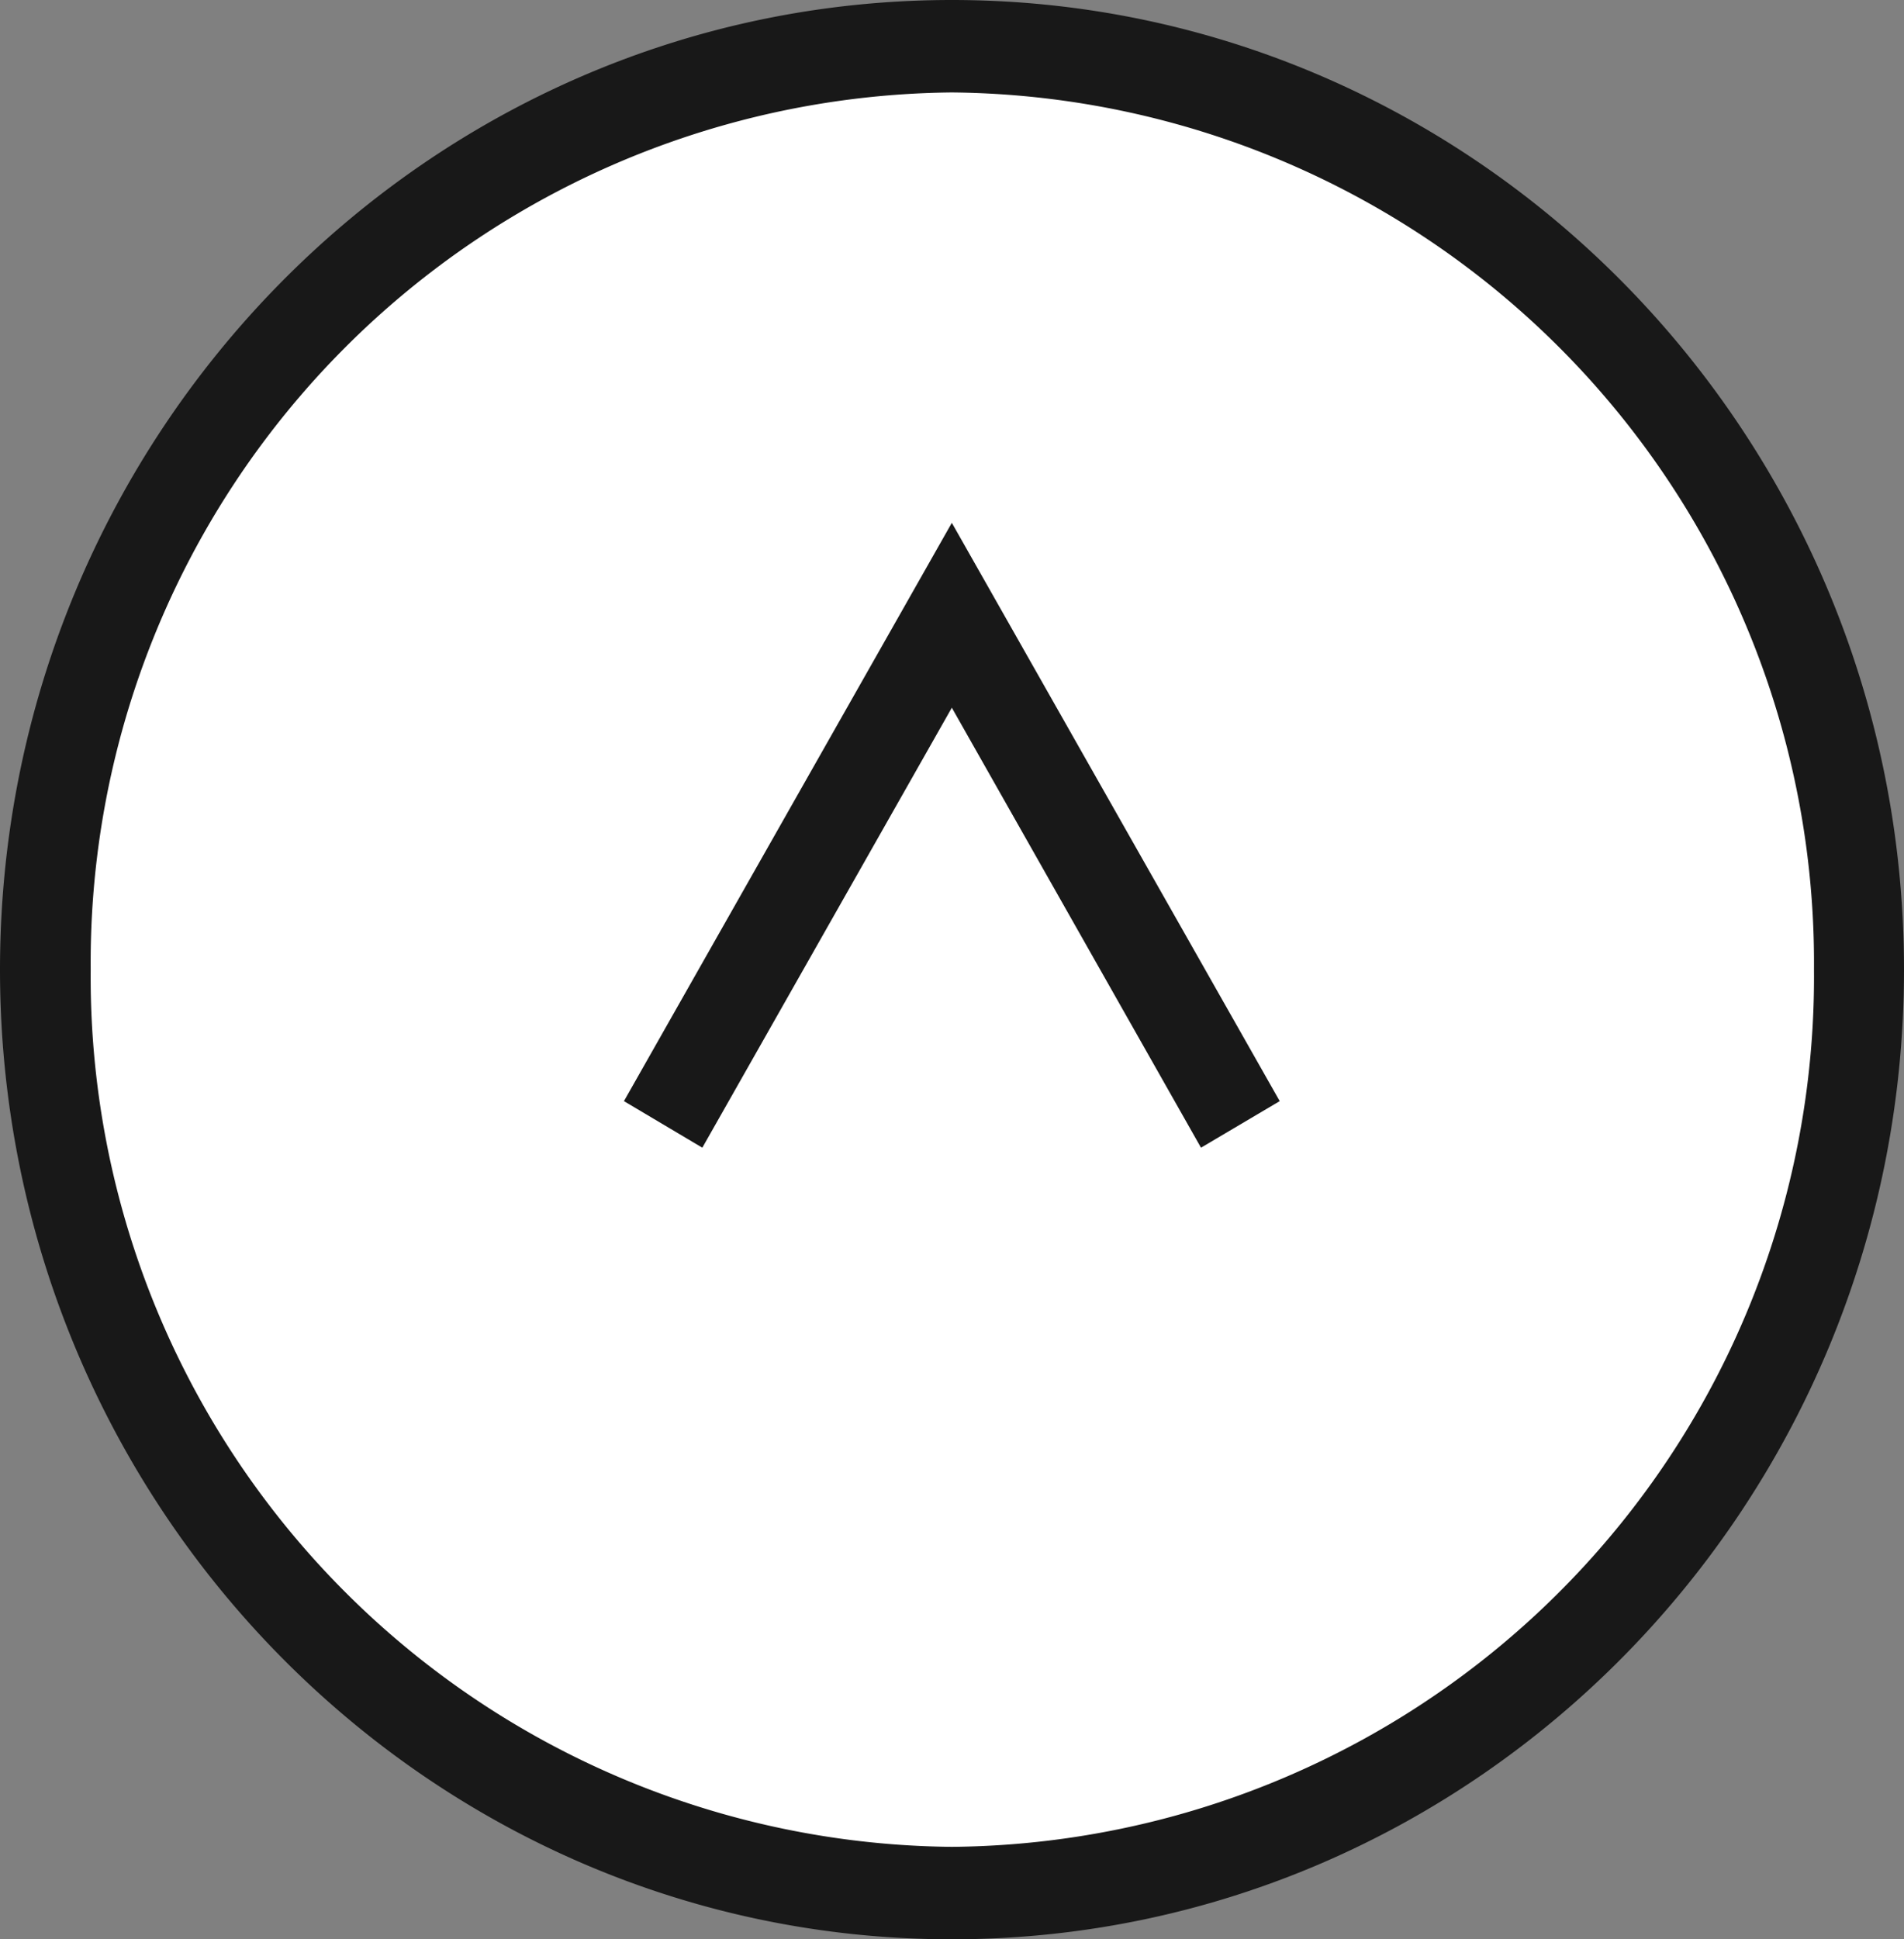
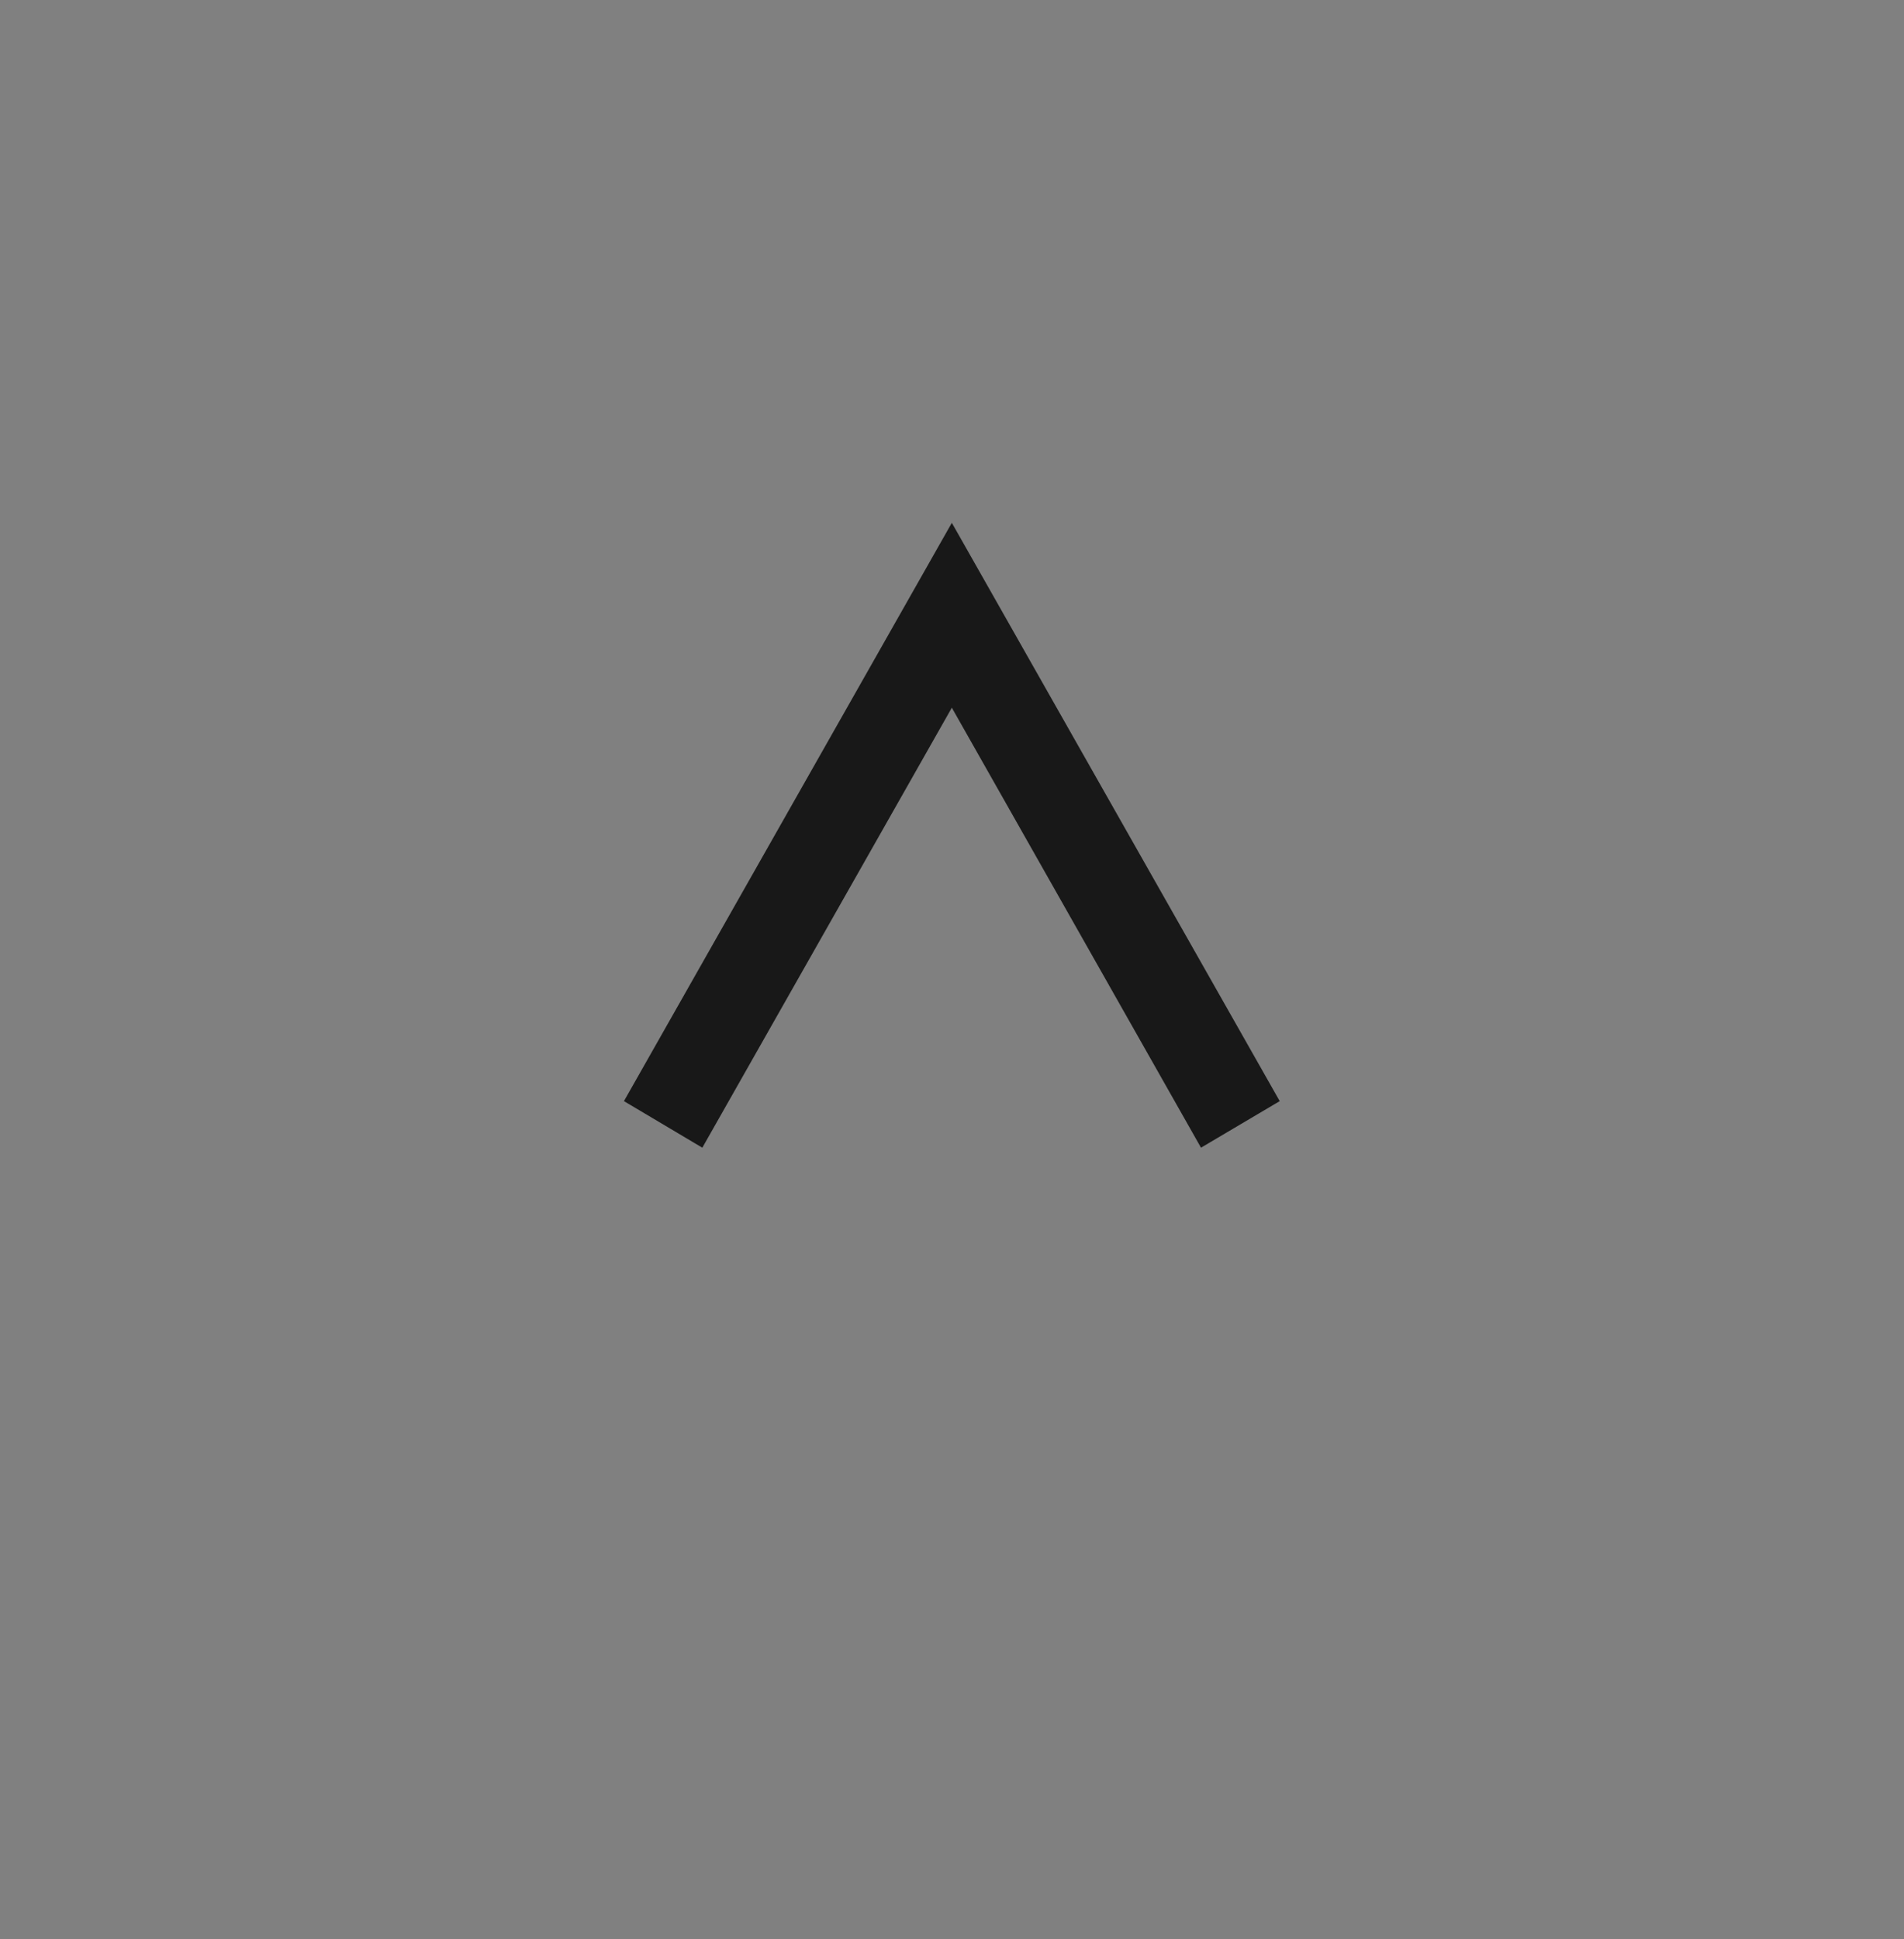
<svg xmlns="http://www.w3.org/2000/svg" id="レイヤー_1" data-name="レイヤー 1" width="55.63" height="56.64" viewBox="0 0 55.63 56.64">
  <rect x="0" y="0" width="55.63" height="56.64" fill="#808080" stroke="none" />
  <defs>
    <style>.cls-1{fill:#fff;}.cls-2{fill:#181818;}</style>
  </defs>
  <title>アートボード 1</title>
  <g id="レイヤー_1-2" data-name="レイヤー 1-2">
    <g id="Footer_Button" data-name="Footer Button">
-       <path class="cls-1" d="M27.81,55.3a26.73,26.73,0,0,1-26.48-27v0a26.72,26.72,0,0,1,26.44-27h0a26.74,26.74,0,0,1,26.5,27v0a26.75,26.75,0,0,1-26.5,27Z" />
-       <path class="cls-2" d="M27.81,56.64C12.48,56.64,0,43.94,0,28.32S12.48,0,27.81,0,55.63,12.7,55.63,28.32,43.15,56.64,27.81,56.64Zm0-53.94A25.41,25.41,0,0,0,2.65,28.32,25.4,25.4,0,0,0,27.81,53.94,25.41,25.41,0,0,0,53,28.32,25.42,25.42,0,0,0,27.81,2.7Z" />
      <polygon class="cls-2" points="20.52 33.52 18.23 32.16 27.81 15.27 37.39 32.16 35.09 33.52 27.81 20.67 20.52 33.52" />
    </g>
  </g>
</svg>